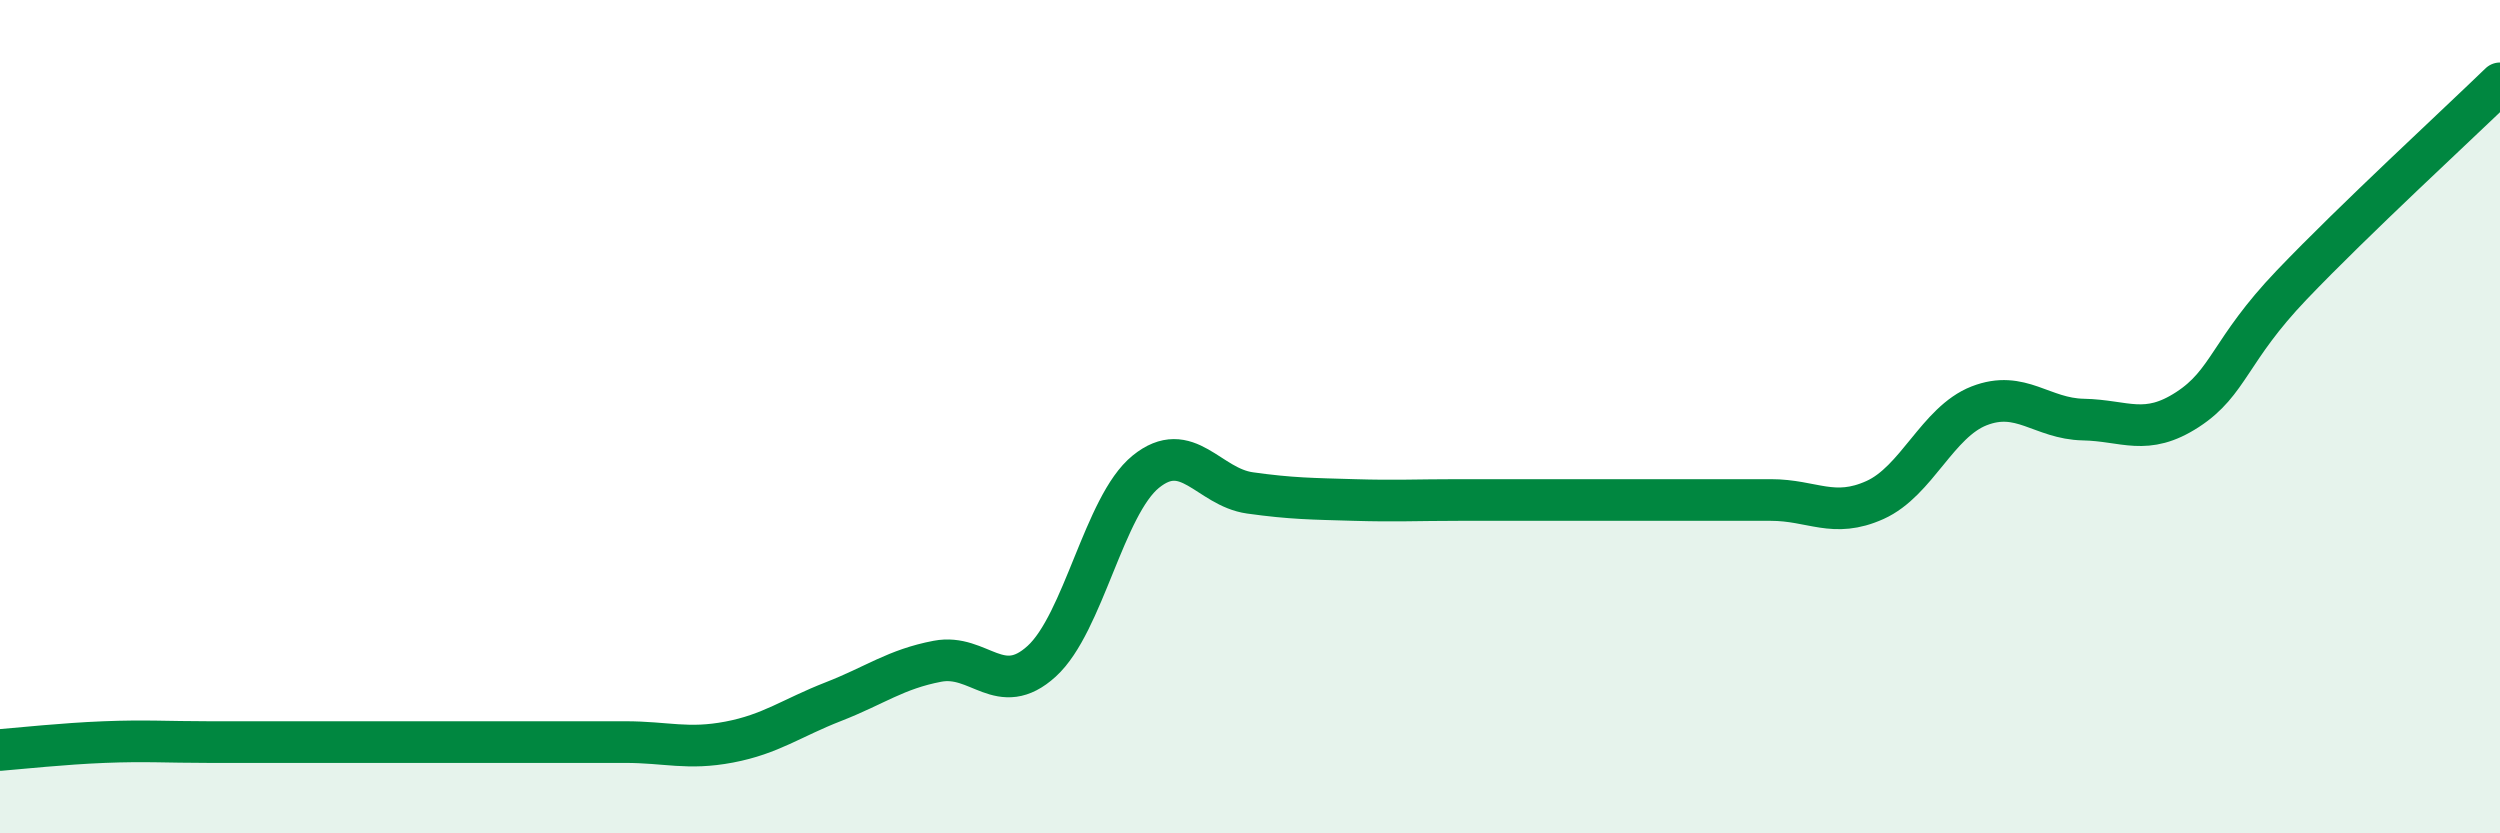
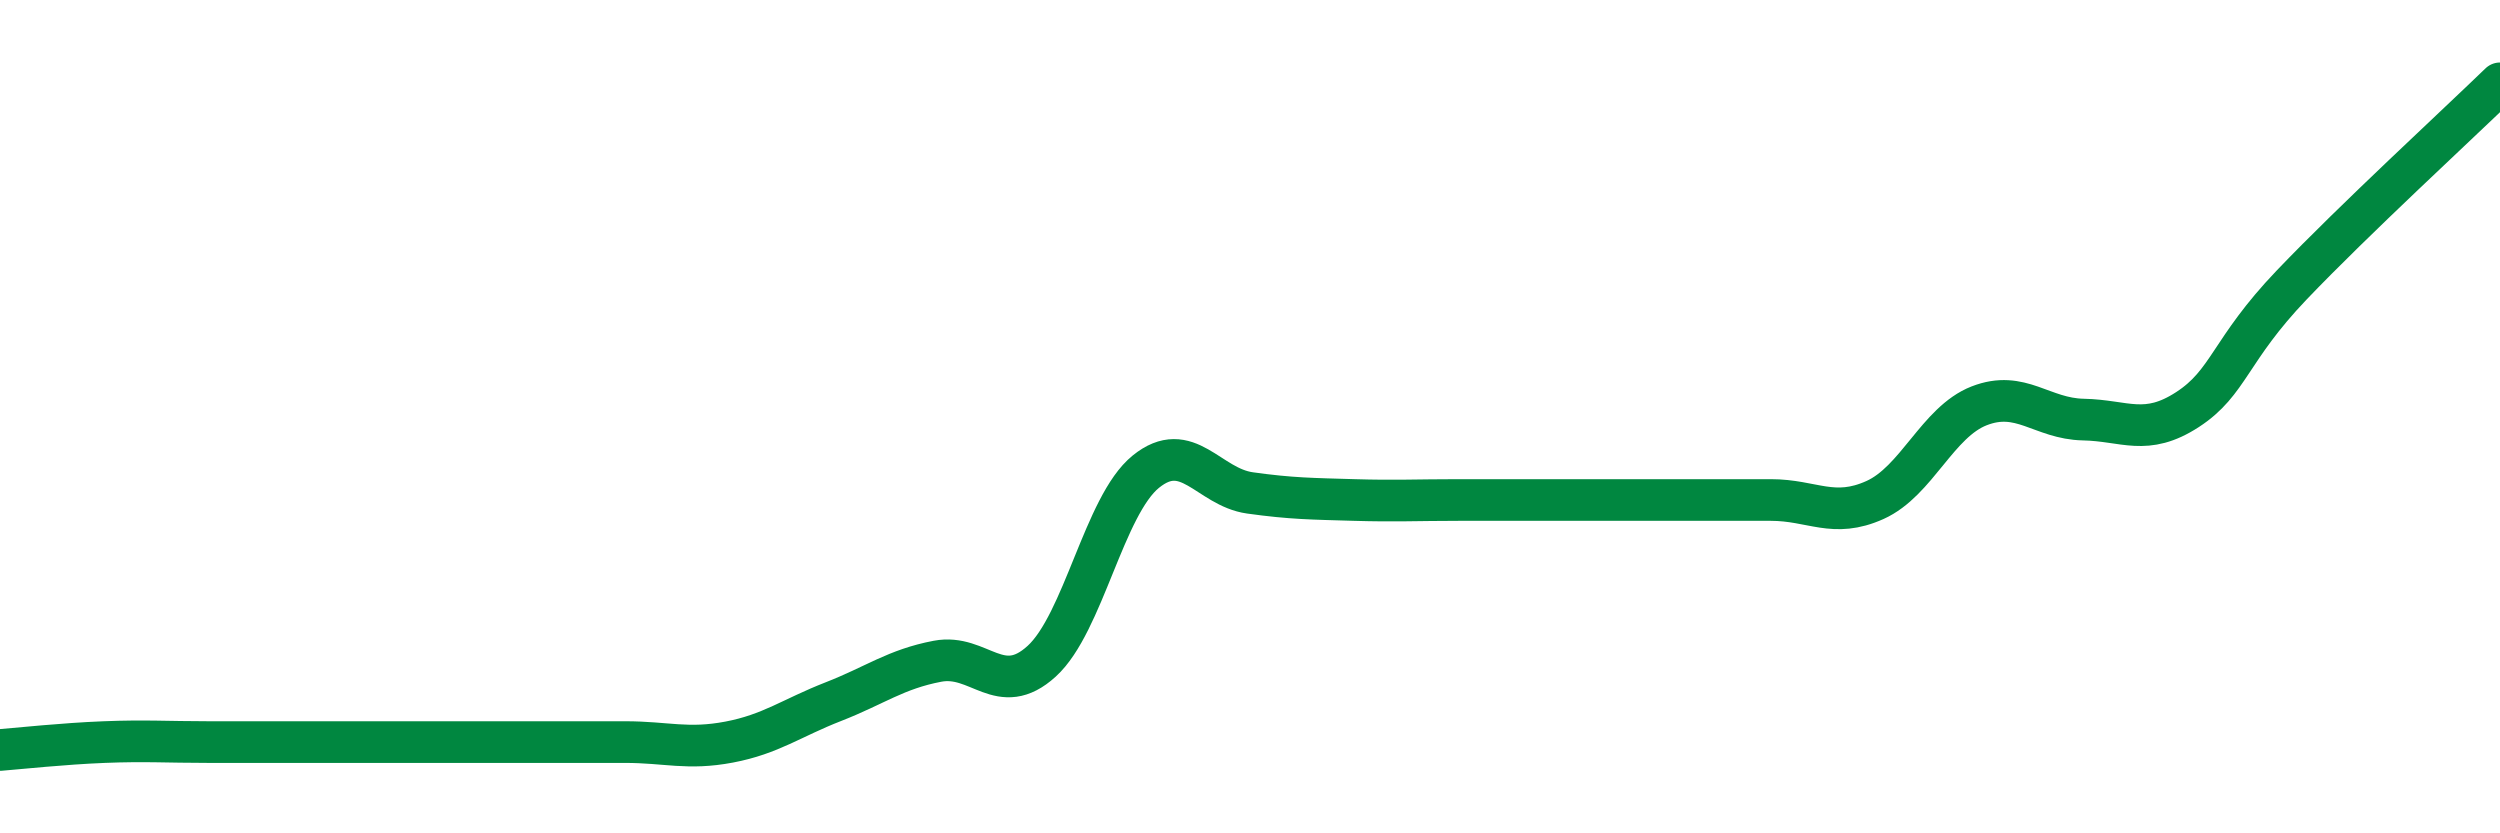
<svg xmlns="http://www.w3.org/2000/svg" width="60" height="20" viewBox="0 0 60 20">
-   <path d="M 0,18 C 0.5,17.96 1.5,17.85 2.5,17.81 C 3.5,17.77 4,17.81 5,17.81 C 6,17.81 6.5,17.81 7.5,17.81 C 8.5,17.81 9,17.81 10,17.81 C 11,17.81 11.5,17.81 12.5,17.81 C 13.5,17.81 14,17.81 15,17.81 C 16,17.81 16.5,18 17.5,17.81 C 18.5,17.62 19,17.23 20,16.84 C 21,16.45 21.5,16.06 22.5,15.87 C 23.5,15.68 24,16.78 25,15.87 C 26,14.96 26.5,12.13 27.5,11.32 C 28.5,10.51 29,11.69 30,11.83 C 31,11.97 31.5,11.97 32.5,12 C 33.5,12.03 34,12 35,12 C 36,12 36.5,12 37.5,12 C 38.5,12 39,12 40,12 C 41,12 41.5,12 42.5,12 C 43.5,12 44,12.45 45,12 C 46,11.55 46.5,10.13 47.5,9.74 C 48.5,9.35 49,10.05 50,10.07 C 51,10.09 51.5,10.48 52.5,9.83 C 53.5,9.18 53.5,8.41 55,6.84 C 56.5,5.27 59,2.97 60,2L60 20L0 20Z" fill="#008740" opacity="0.1" stroke-linecap="round" stroke-linejoin="round" />
  <path d="M 0,18 C 0.5,17.96 1.5,17.85 2.5,17.81 C 3.5,17.77 4,17.81 5,17.81 C 6,17.81 6.5,17.81 7.5,17.81 C 8.5,17.81 9,17.81 10,17.81 C 11,17.81 11.5,17.81 12.5,17.81 C 13.5,17.81 14,17.81 15,17.81 C 16,17.81 16.5,18 17.5,17.81 C 18.5,17.62 19,17.23 20,16.84 C 21,16.45 21.5,16.06 22.5,15.87 C 23.5,15.68 24,16.78 25,15.87 C 26,14.96 26.5,12.13 27.5,11.32 C 28.5,10.51 29,11.69 30,11.83 C 31,11.97 31.5,11.97 32.5,12 C 33.5,12.03 34,12 35,12 C 36,12 36.5,12 37.5,12 C 38.5,12 39,12 40,12 C 41,12 41.5,12 42.5,12 C 43.5,12 44,12.45 45,12 C 46,11.55 46.5,10.13 47.5,9.74 C 48.5,9.35 49,10.05 50,10.07 C 51,10.09 51.5,10.48 52.5,9.83 C 53.5,9.18 53.5,8.41 55,6.84 C 56.5,5.27 59,2.97 60,2" stroke="#008740" stroke-width="1" fill="none" stroke-linecap="round" stroke-linejoin="round" />
</svg>